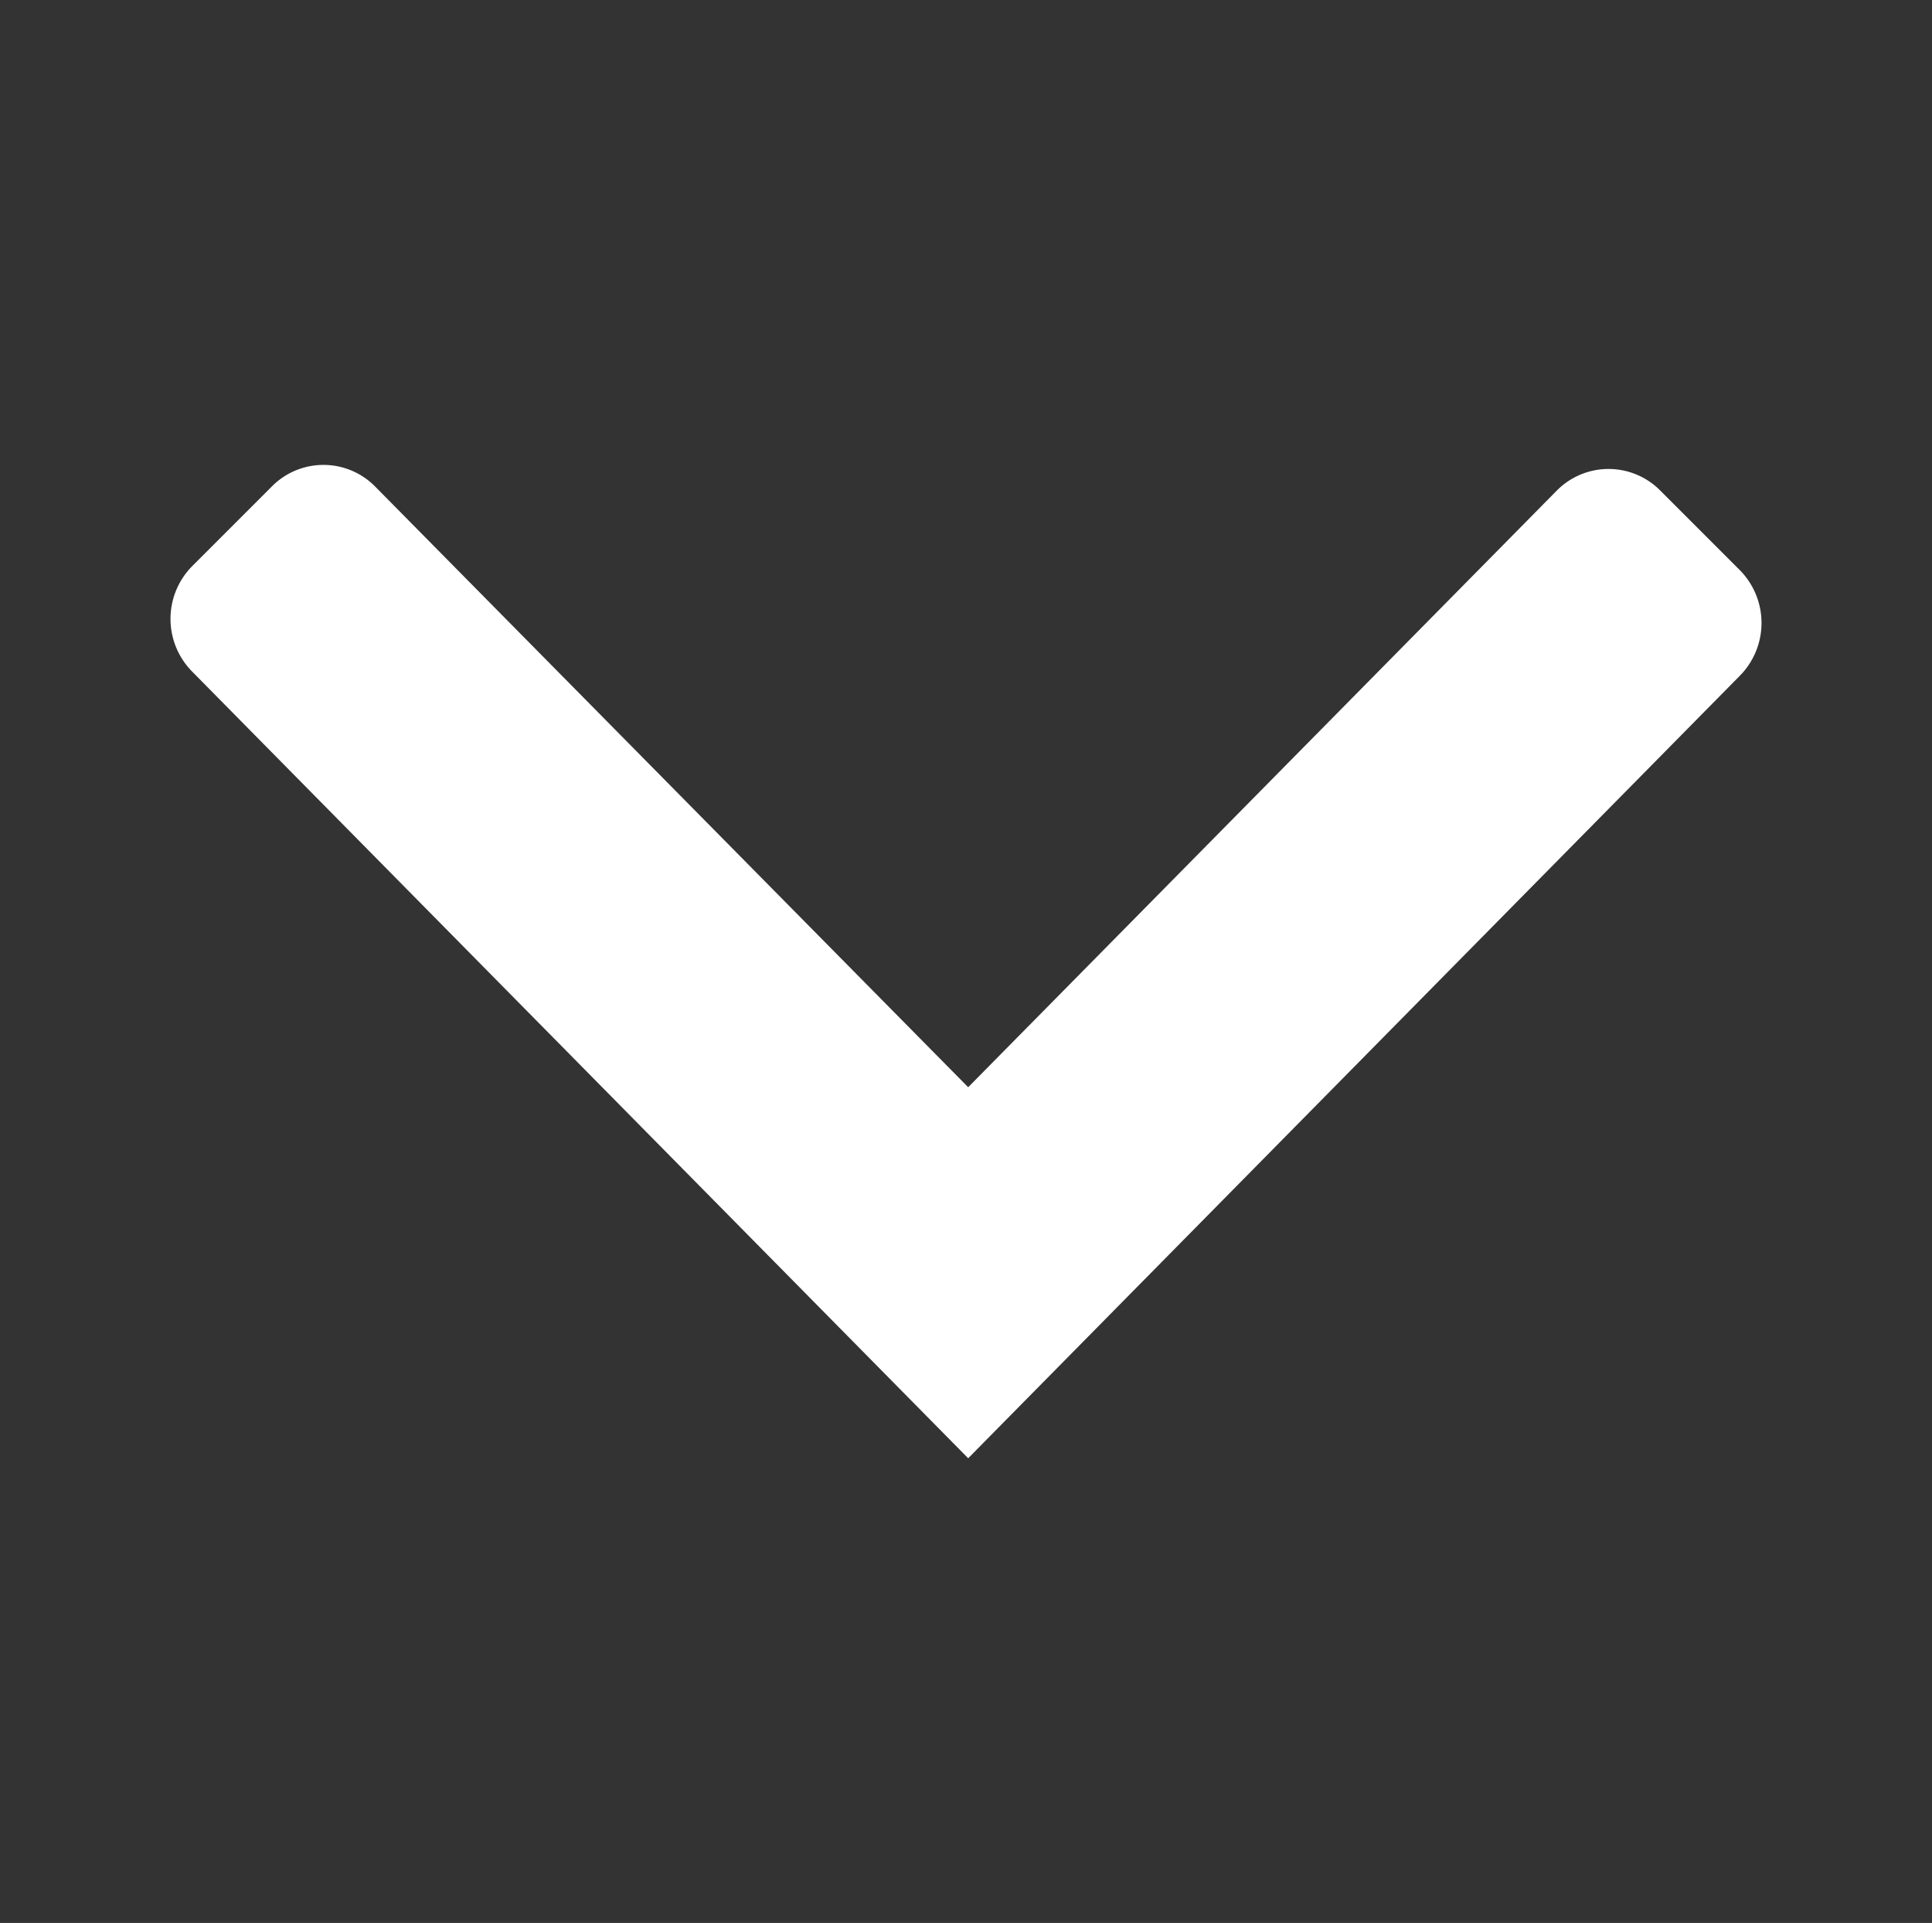
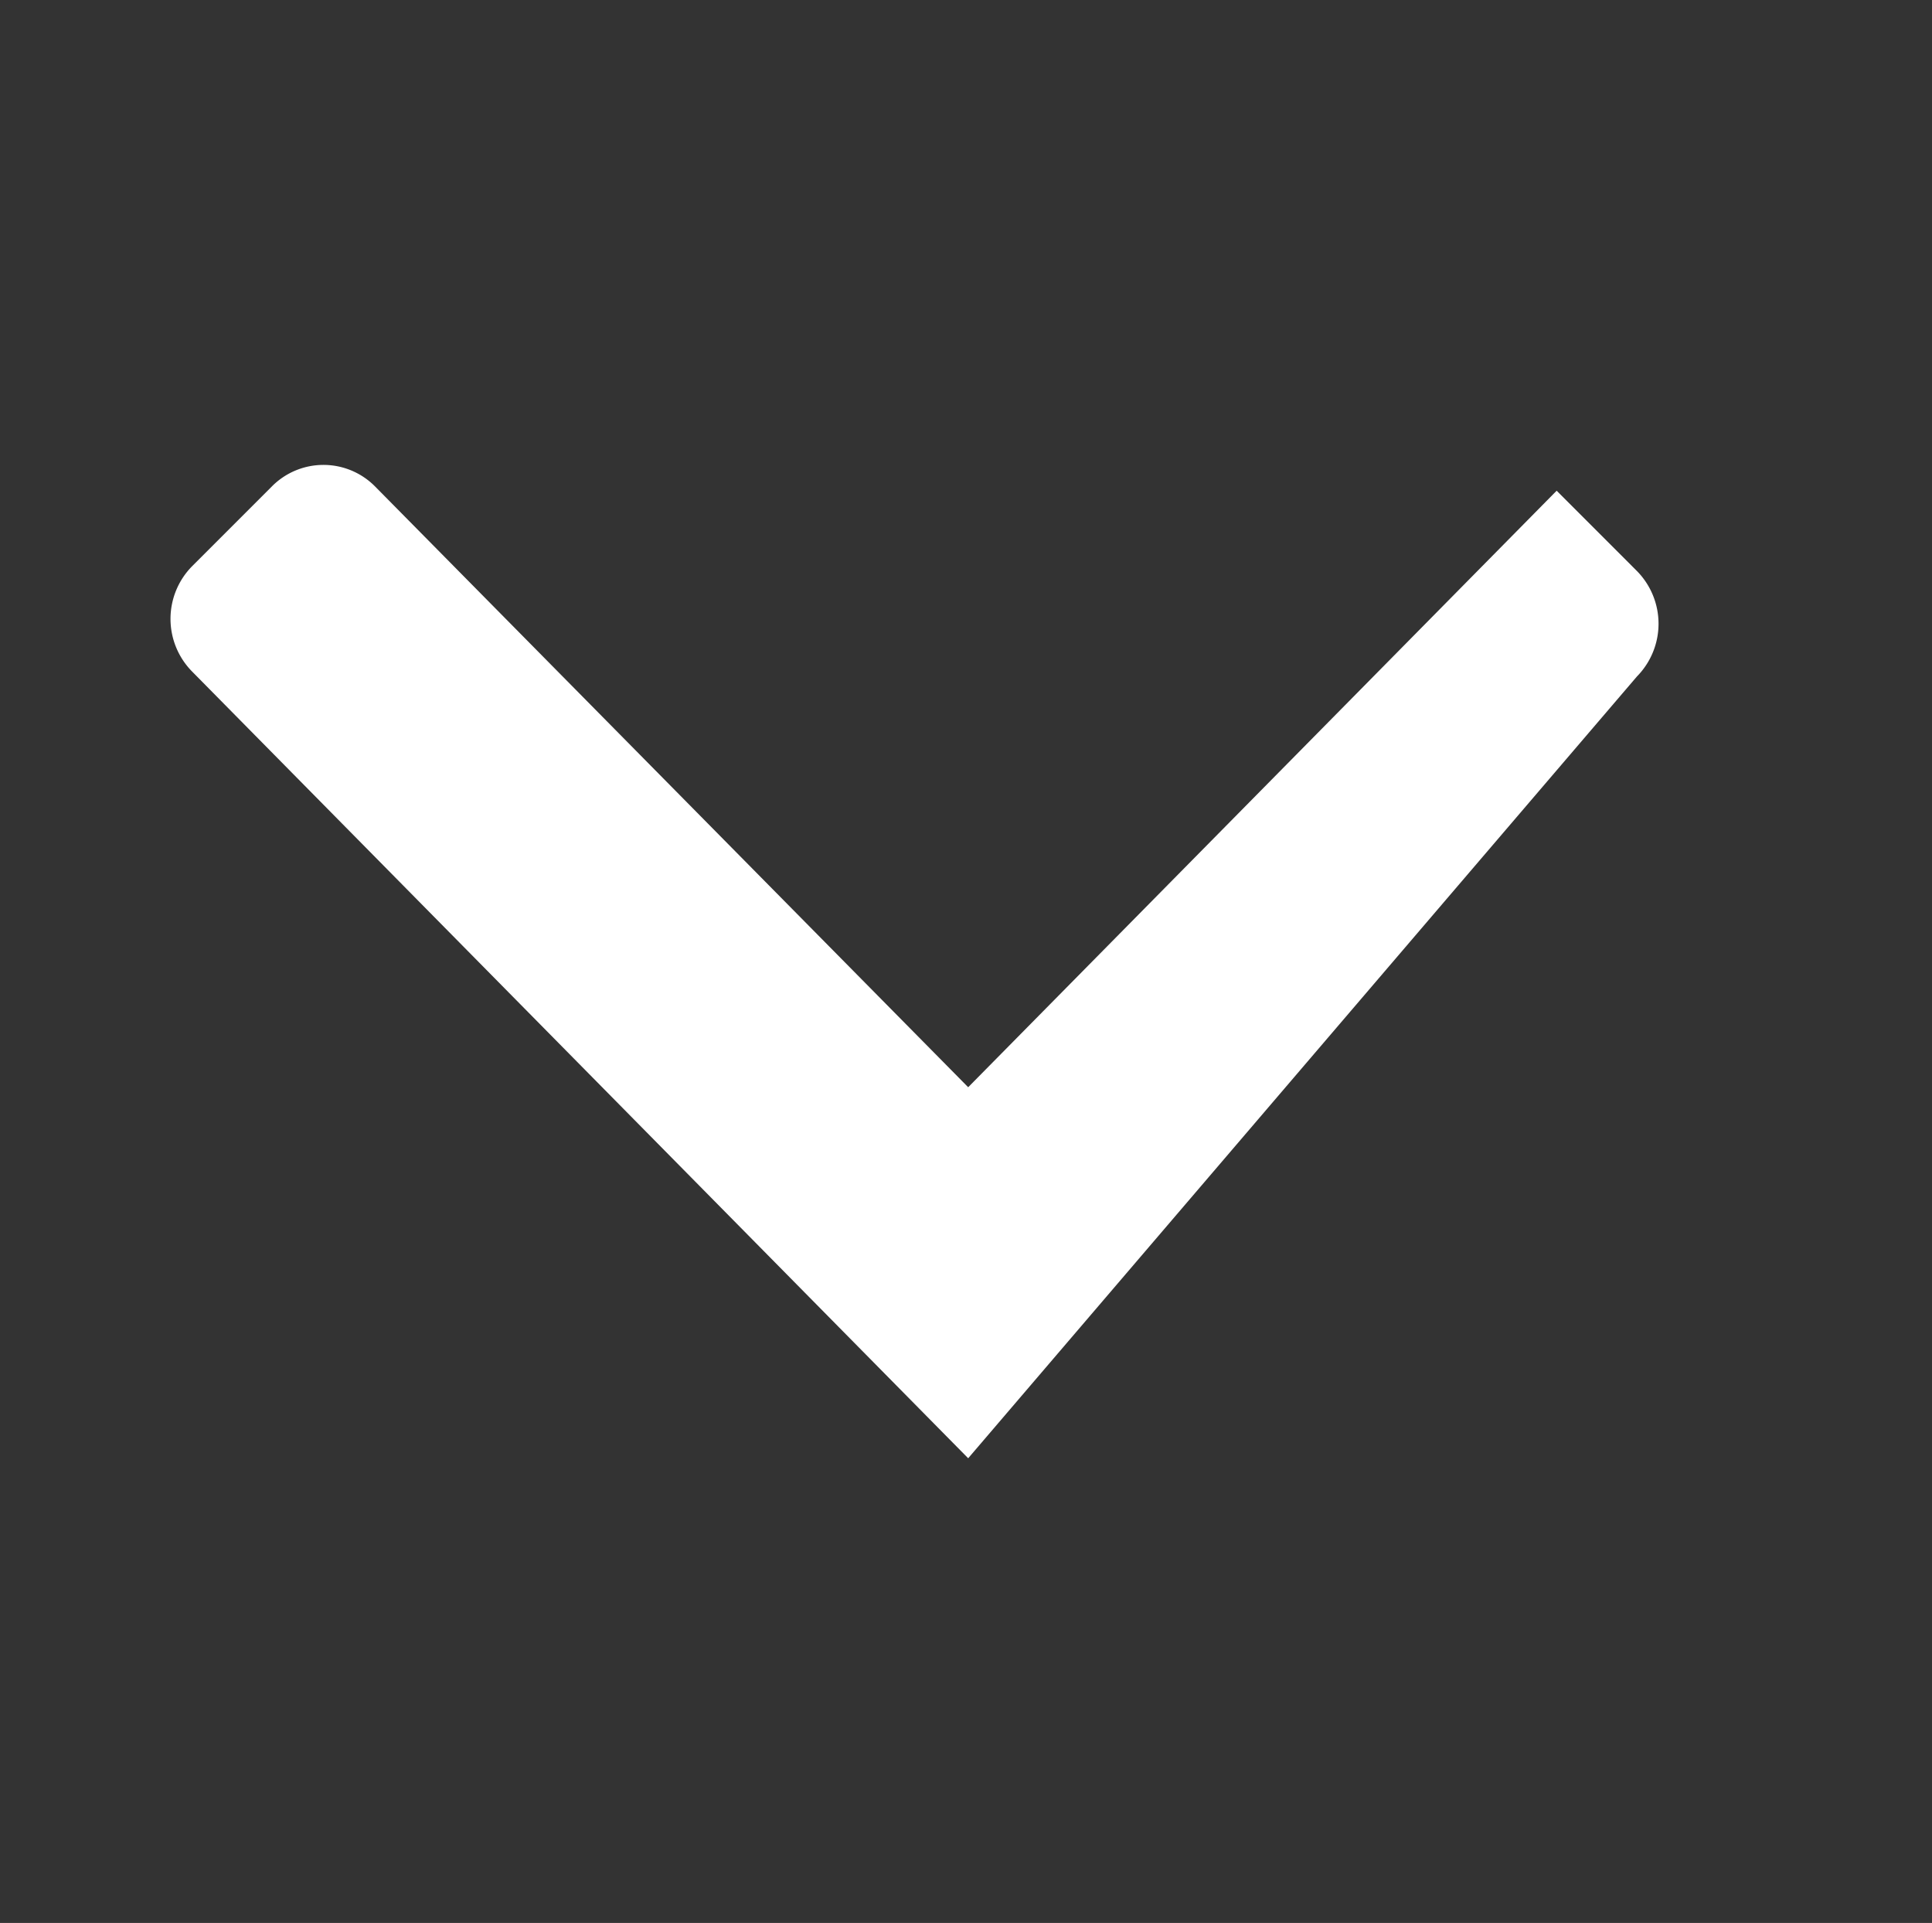
<svg xmlns="http://www.w3.org/2000/svg" class="vt-chevron-down" data-name="Chevron down" viewBox="0 0 9.718 9.671" aria-hidden="true" focusable="false" role="presentation">
  <rect x="0" y="0" width="9.718" height="9.671" fill="#333333" stroke="none" />
  <defs>
    <style>.b389679c-bad9-44b7-8303-665286dfb9b7{fill:#fff;}</style>
  </defs>
-   <path id="ef4d9461-afc3-4685-9b1d-1ef8ba5aa693" data-name="arrow-down" class="b389679c-bad9-44b7-8303-665286dfb9b7" d="M4.87,7.334l-3.904-3.957a.377.377,0,0,1,0-.529l.4-.4A.365.365,0,0,1,1.882,2.442l.006.006,2.982,3.02,2.96-3a.366.366,0,0,1,.518-.004l.004.004.4.4a.378.378,0,0,1,0,.53Z" />
+   <path id="ef4d9461-afc3-4685-9b1d-1ef8ba5aa693" data-name="arrow-down" class="b389679c-bad9-44b7-8303-665286dfb9b7" d="M4.87,7.334l-3.904-3.957a.377.377,0,0,1,0-.529l.4-.4A.365.365,0,0,1,1.882,2.442l.006.006,2.982,3.02,2.96-3l.004.004.4.4a.378.378,0,0,1,0,.53Z" />
</svg>